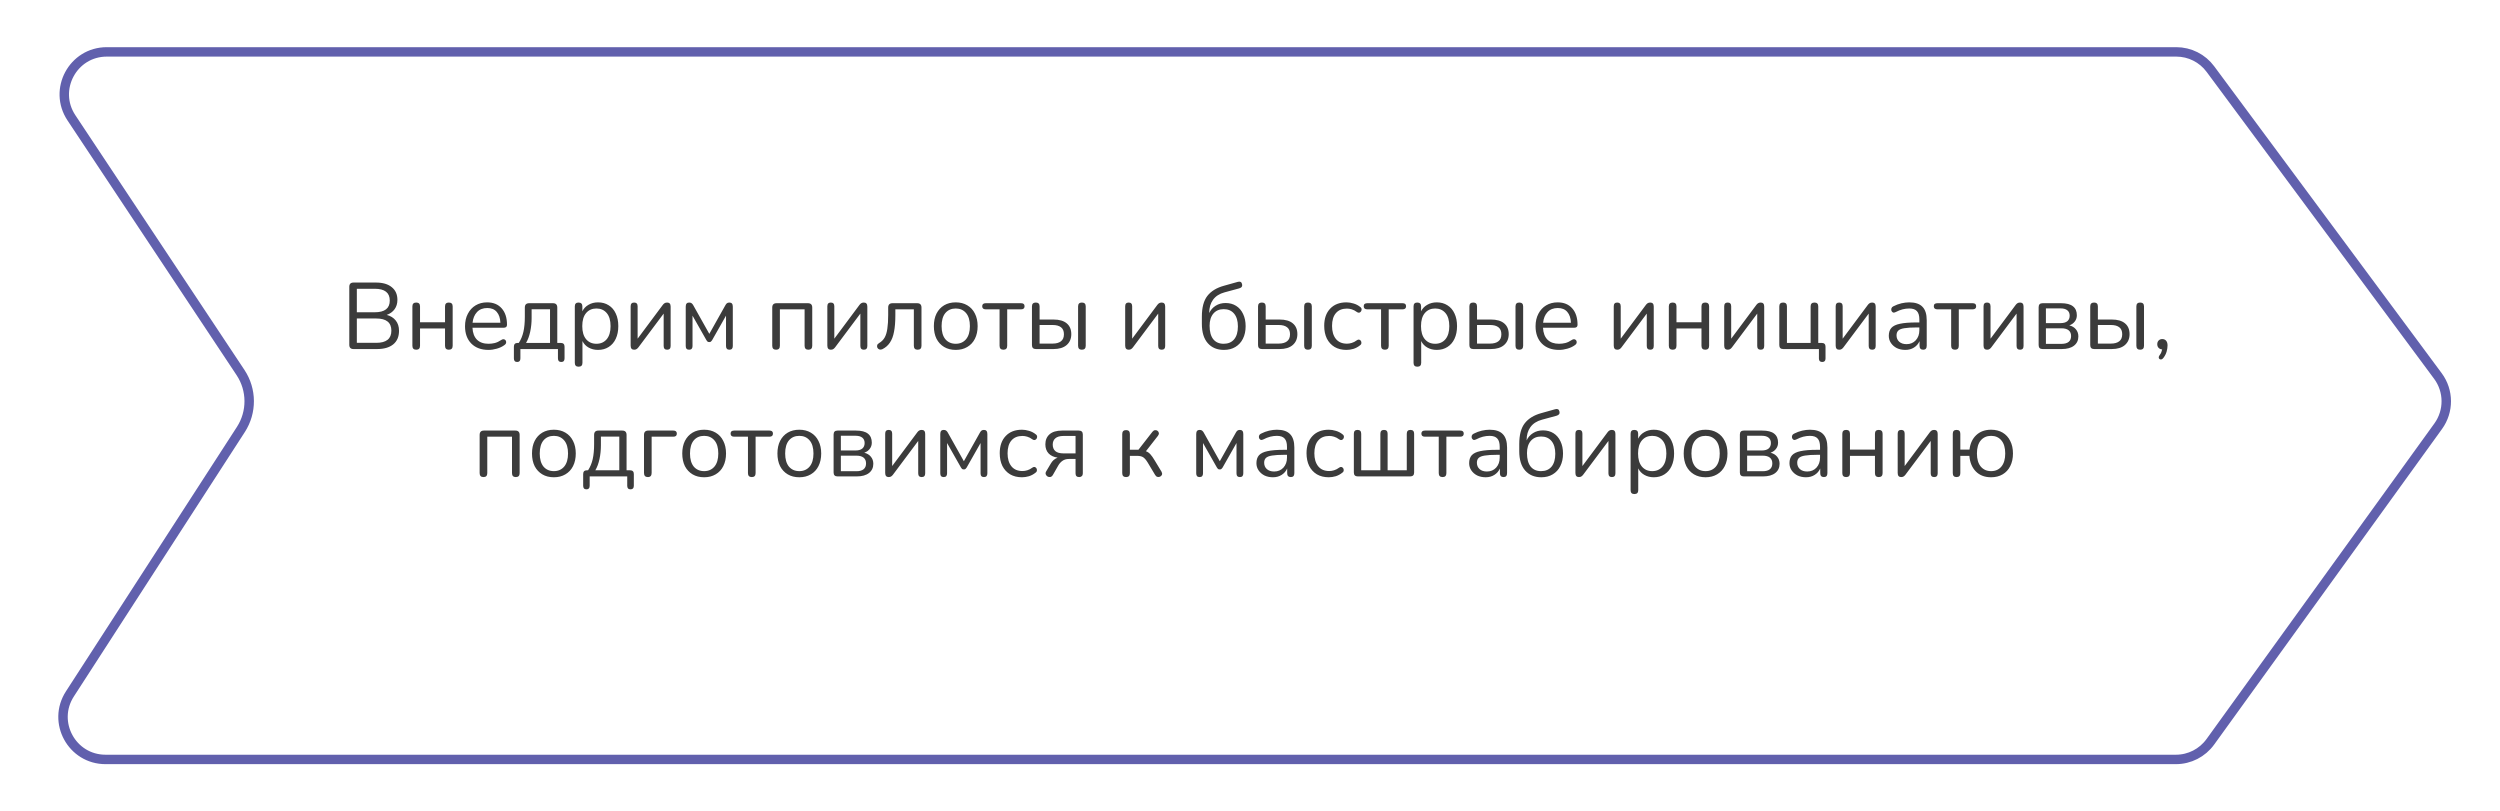
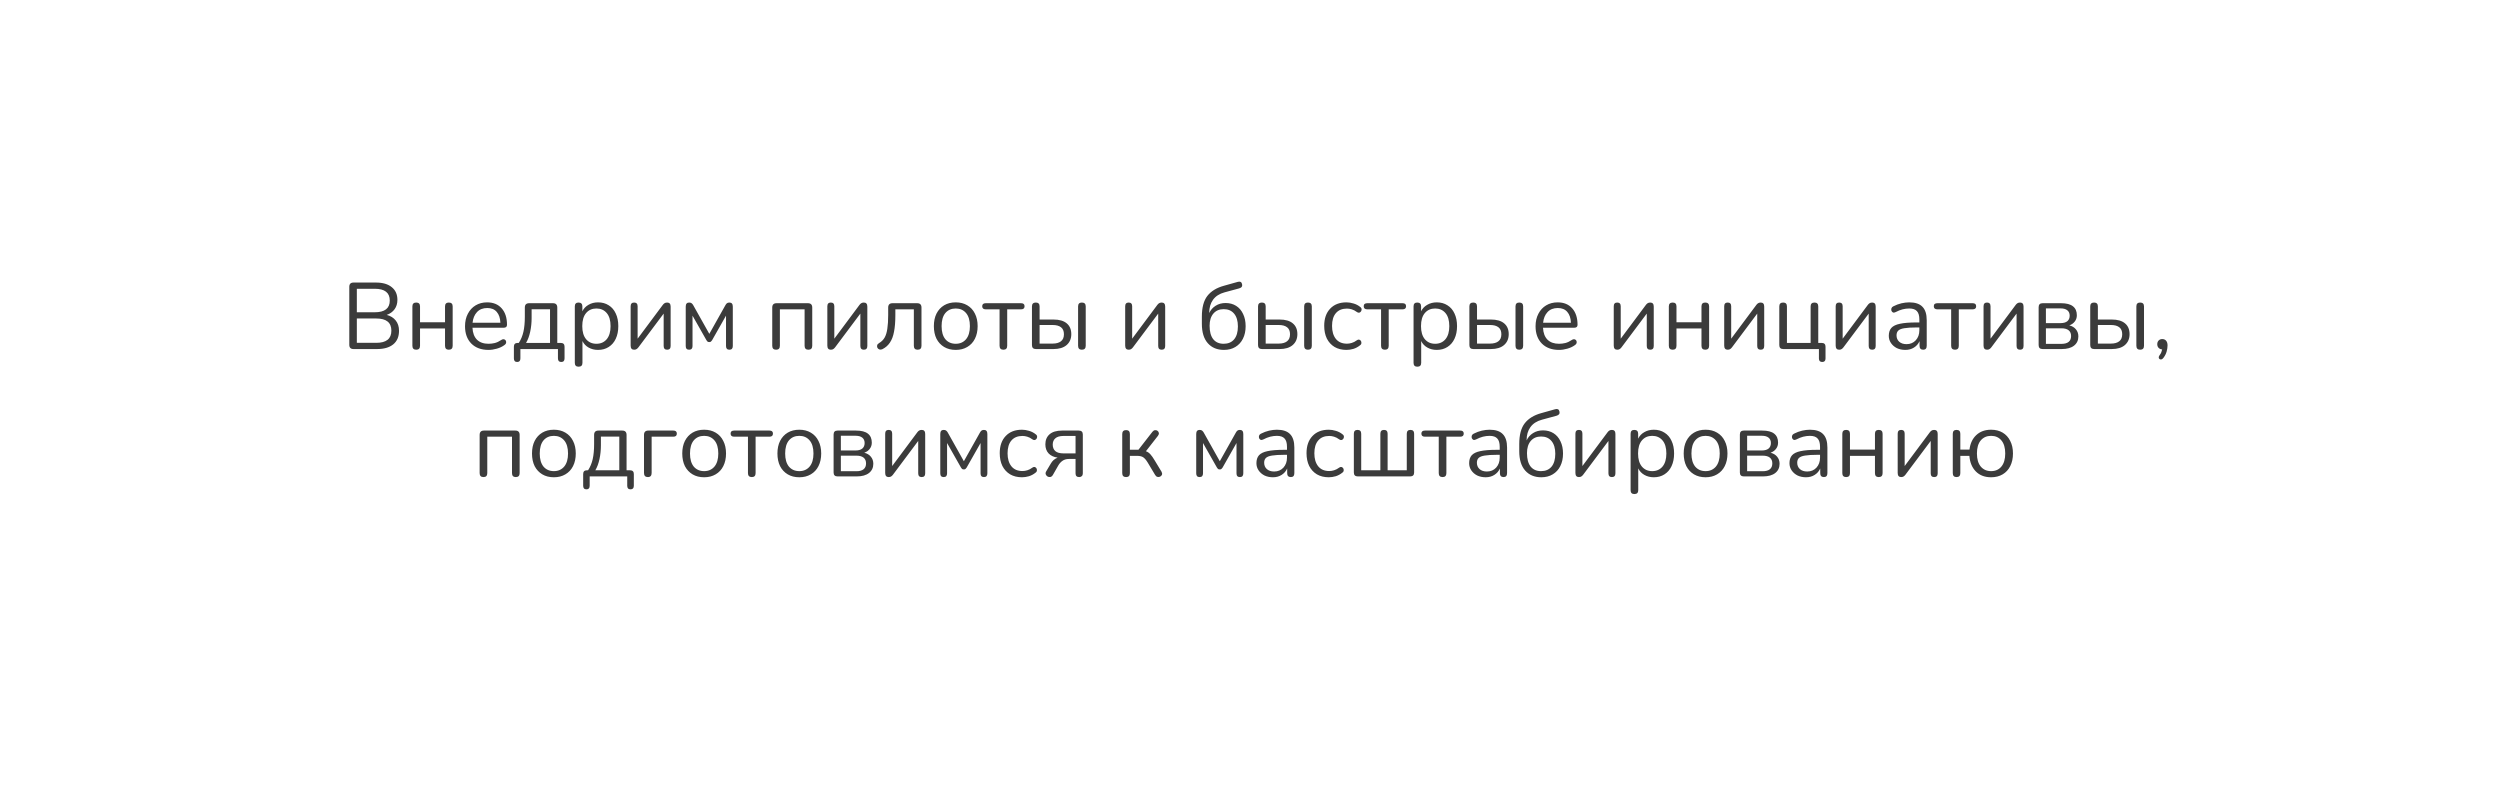
<svg xmlns="http://www.w3.org/2000/svg" width="530" height="172" viewBox="0 0 530 172" fill="none">
  <g filter="url(#filter0_d_227_255)">
-     <path d="M10.309 21.53C5.897 14.884 10.663 6 18.641 6H457.37C460.538 6 463.518 7.501 465.404 10.045L513.643 75.123C516.238 78.623 516.268 83.399 513.717 86.931L465.399 153.854C463.519 156.458 460.503 158 457.291 158H18.374C10.45 158 5.674 149.224 9.976 142.57L46.228 86.502C48.388 83.16 48.362 78.856 46.162 75.542L10.309 21.53Z" fill="white" />
-     <path d="M18.641 7H457.37C460.221 7 462.903 8.35 464.601 10.64L512.84 75.718C515.175 78.868 515.202 83.167 512.907 86.346L464.588 153.268C462.896 155.612 460.182 157 457.292 157H18.374C11.243 157 6.944 149.102 10.816 143.113L47.068 87.045C49.444 83.369 49.415 78.635 46.995 74.989L11.142 20.977C7.171 14.995 11.46 7 18.641 7Z" stroke="#6160AD" stroke-width="2" />
-   </g>
+     </g>
  <path d="M74.951 74C74.35 74 74.05 73.7 74.05 73.1V60.8C74.05 60.2 74.35 59.9 74.951 59.9H79.691C81.144 59.9 82.264 60.227 83.05 60.88C83.85 61.52 84.251 62.42 84.251 63.58C84.251 64.353 84.05 65.013 83.65 65.56C83.251 66.107 82.697 66.507 81.99 66.76C82.804 66.973 83.437 67.367 83.891 67.94C84.357 68.513 84.591 69.24 84.591 70.12C84.591 71.373 84.184 72.333 83.371 73C82.557 73.667 81.41 74 79.93 74H74.951ZM75.65 66.2H79.451C81.57 66.2 82.63 65.373 82.63 63.72C82.63 62.053 81.57 61.22 79.451 61.22H75.65V66.2ZM75.65 72.68H79.77C81.904 72.68 82.971 71.82 82.971 70.1C82.971 68.38 81.904 67.52 79.77 67.52H75.65V72.68ZM88.246 74.14C87.7 74.14 87.426 73.86 87.426 73.3V64.96C87.426 64.413 87.7 64.14 88.246 64.14C88.779 64.14 89.046 64.413 89.046 64.96V68.32H94.346V64.96C94.346 64.413 94.613 64.14 95.146 64.14C95.693 64.14 95.966 64.413 95.966 64.96V73.3C95.966 73.86 95.693 74.14 95.146 74.14C94.613 74.14 94.346 73.86 94.346 73.3V69.64H89.046V73.3C89.046 73.86 88.779 74.14 88.246 74.14ZM103.564 74.18C102.031 74.18 100.818 73.733 99.924 72.84C99.031 71.933 98.585 70.707 98.585 69.16C98.585 68.16 98.784 67.28 99.184 66.52C99.585 65.747 100.131 65.153 100.824 64.74C101.531 64.313 102.344 64.1 103.264 64.1C104.584 64.1 105.618 64.527 106.364 65.38C107.111 66.22 107.484 67.38 107.484 68.86C107.484 69.273 107.251 69.48 106.784 69.48H100.164C100.218 70.587 100.538 71.433 101.124 72.02C101.711 72.593 102.524 72.88 103.564 72.88C104.004 72.88 104.451 72.827 104.904 72.72C105.358 72.6 105.798 72.393 106.224 72.1C106.531 71.9 106.784 71.86 106.984 71.98C107.198 72.1 107.304 72.287 107.304 72.54C107.318 72.78 107.184 72.993 106.904 73.18C106.464 73.5 105.938 73.747 105.324 73.92C104.724 74.093 104.138 74.18 103.564 74.18ZM103.304 65.3C102.384 65.3 101.658 65.587 101.124 66.16C100.591 66.733 100.278 67.487 100.184 68.42H106.084C106.044 67.433 105.784 66.667 105.304 66.12C104.838 65.573 104.171 65.3 103.304 65.3ZM109.644 76.74C109.178 76.74 108.944 76.487 108.944 75.98V73.5C108.944 72.967 109.211 72.7 109.744 72.7H109.984C110.438 72.007 110.764 71.22 110.964 70.34C111.164 69.46 111.264 68.393 111.264 67.14V65.2C111.264 64.587 111.571 64.28 112.184 64.28H117.224C117.838 64.28 118.144 64.587 118.144 65.2V72.7H118.884C119.418 72.7 119.684 72.967 119.684 73.5V75.98C119.684 76.487 119.451 76.74 118.984 76.74C118.518 76.74 118.284 76.487 118.284 75.98V74H110.324V75.98C110.324 76.487 110.098 76.74 109.644 76.74ZM111.524 72.7H116.604V65.56H112.704V67.42C112.704 68.42 112.604 69.387 112.404 70.32C112.204 71.253 111.911 72.047 111.524 72.7ZM122.66 77.74C122.127 77.74 121.86 77.467 121.86 76.92V64.96C121.86 64.413 122.12 64.14 122.64 64.14C123.187 64.14 123.46 64.413 123.46 64.96V66C123.74 65.413 124.174 64.953 124.76 64.62C125.347 64.273 126.02 64.1 126.78 64.1C127.647 64.1 128.4 64.307 129.04 64.72C129.694 65.12 130.194 65.7 130.54 66.46C130.9 67.207 131.08 68.1 131.08 69.14C131.08 70.167 130.9 71.06 130.54 71.82C130.194 72.567 129.694 73.147 129.04 73.56C128.4 73.973 127.647 74.18 126.78 74.18C126.034 74.18 125.367 74.013 124.78 73.68C124.194 73.347 123.76 72.887 123.48 72.3V76.92C123.48 77.467 123.207 77.74 122.66 77.74ZM126.44 72.88C127.347 72.88 128.074 72.56 128.62 71.92C129.167 71.267 129.44 70.34 129.44 69.14C129.44 67.927 129.167 67 128.62 66.36C128.074 65.72 127.347 65.4 126.44 65.4C125.534 65.4 124.807 65.72 124.26 66.36C123.714 67 123.44 67.927 123.44 69.14C123.44 70.34 123.714 71.267 124.26 71.92C124.807 72.56 125.534 72.88 126.44 72.88ZM134.436 74.14C133.942 74.14 133.696 73.847 133.696 73.26V64.94C133.696 64.407 133.942 64.14 134.436 64.14C134.929 64.14 135.176 64.407 135.176 64.94V71.8L140.496 64.66C140.602 64.513 140.722 64.393 140.856 64.3C141.002 64.193 141.196 64.14 141.436 64.14C141.929 64.14 142.176 64.427 142.176 65V73.34C142.176 73.873 141.929 74.14 141.436 74.14C140.942 74.14 140.696 73.873 140.696 73.34V66.48L135.356 73.62C135.262 73.753 135.142 73.873 134.996 73.98C134.862 74.087 134.676 74.14 134.436 74.14ZM146.095 74.14C145.615 74.14 145.375 73.88 145.375 73.36V65C145.375 64.427 145.615 64.14 146.095 64.14C146.335 64.14 146.515 64.193 146.635 64.3C146.769 64.407 146.882 64.547 146.975 64.72L150.375 70.78L153.775 64.72C153.869 64.547 153.975 64.407 154.095 64.3C154.229 64.193 154.409 64.14 154.635 64.14C155.115 64.14 155.355 64.427 155.355 65V73.36C155.355 73.88 155.115 74.14 154.635 74.14C154.155 74.14 153.915 73.88 153.915 73.36V66.92L150.955 72.14C150.889 72.247 150.809 72.34 150.715 72.42C150.635 72.487 150.522 72.52 150.375 72.52C150.215 72.52 150.089 72.487 149.995 72.42C149.915 72.34 149.842 72.247 149.775 72.14L146.815 66.92V73.36C146.815 73.88 146.575 74.14 146.095 74.14ZM164.535 74.14C163.989 74.14 163.715 73.86 163.715 73.3V65.2C163.715 64.587 164.022 64.28 164.635 64.28H171.275C171.889 64.28 172.195 64.587 172.195 65.2V73.3C172.195 73.86 171.922 74.14 171.375 74.14C170.842 74.14 170.575 73.86 170.575 73.3V65.58H165.335V73.3C165.335 73.86 165.069 74.14 164.535 74.14ZM176.135 74.14C175.642 74.14 175.395 73.847 175.395 73.26V64.94C175.395 64.407 175.642 64.14 176.135 64.14C176.628 64.14 176.875 64.407 176.875 64.94V71.8L182.195 64.66C182.302 64.513 182.422 64.393 182.555 64.3C182.702 64.193 182.895 64.14 183.135 64.14C183.628 64.14 183.875 64.427 183.875 65V73.34C183.875 73.873 183.628 74.14 183.135 74.14C182.642 74.14 182.395 73.873 182.395 73.34V66.48L177.055 73.62C176.962 73.753 176.842 73.873 176.695 73.98C176.562 74.087 176.375 74.14 176.135 74.14ZM194.535 74.14C194.001 74.14 193.735 73.86 193.735 73.3V65.58H189.815V66.82C189.815 68.207 189.721 69.373 189.535 70.32C189.361 71.267 189.068 72.04 188.655 72.64C188.255 73.24 187.715 73.707 187.035 74.04C186.808 74.133 186.601 74.147 186.415 74.08C186.241 74.013 186.108 73.9 186.015 73.74C185.935 73.58 185.915 73.407 185.955 73.22C185.995 73.033 186.128 72.873 186.355 72.74C186.861 72.447 187.255 72.06 187.535 71.58C187.815 71.087 188.008 70.453 188.115 69.68C188.235 68.907 188.295 67.933 188.295 66.76V65.2C188.295 64.587 188.601 64.28 189.215 64.28H194.435C195.048 64.28 195.355 64.587 195.355 65.2V73.3C195.355 73.86 195.081 74.14 194.535 74.14ZM202.619 74.18C201.672 74.18 200.852 73.973 200.159 73.56C199.466 73.147 198.926 72.567 198.539 71.82C198.166 71.06 197.979 70.167 197.979 69.14C197.979 68.113 198.166 67.227 198.539 66.48C198.926 65.72 199.466 65.133 200.159 64.72C200.852 64.307 201.672 64.1 202.619 64.1C203.552 64.1 204.366 64.307 205.059 64.72C205.766 65.133 206.306 65.72 206.679 66.48C207.066 67.227 207.259 68.113 207.259 69.14C207.259 70.167 207.066 71.06 206.679 71.82C206.306 72.567 205.766 73.147 205.059 73.56C204.366 73.973 203.552 74.18 202.619 74.18ZM202.619 72.88C203.526 72.88 204.252 72.56 204.799 71.92C205.346 71.267 205.619 70.34 205.619 69.14C205.619 67.927 205.346 67 204.799 66.36C204.252 65.72 203.526 65.4 202.619 65.4C201.699 65.4 200.966 65.72 200.419 66.36C199.886 67 199.619 67.927 199.619 69.14C199.619 70.34 199.886 71.267 200.419 71.92C200.966 72.56 201.699 72.88 202.619 72.88ZM212.727 74.14C212.18 74.14 211.907 73.86 211.907 73.3V65.58H208.987C208.48 65.58 208.227 65.36 208.227 64.92C208.227 64.493 208.48 64.28 208.987 64.28H216.467C216.96 64.28 217.207 64.493 217.207 64.92C217.207 65.36 216.96 65.58 216.467 65.58H213.527V73.3C213.527 73.86 213.26 74.14 212.727 74.14ZM219.614 74C219.054 74 218.774 73.72 218.774 73.16V64.96C218.774 64.413 219.047 64.14 219.594 64.14C220.127 64.14 220.394 64.413 220.394 64.96V67.74H223.334C224.574 67.74 225.514 68.013 226.154 68.56C226.794 69.093 227.114 69.853 227.114 70.84C227.114 71.813 226.78 72.587 226.114 73.16C225.46 73.72 224.534 74 223.334 74H219.614ZM229.354 74.14C228.82 74.14 228.554 73.86 228.554 73.3V64.96C228.554 64.413 228.82 64.14 229.354 64.14C229.9 64.14 230.174 64.413 230.174 64.96V73.3C230.174 73.86 229.9 74.14 229.354 74.14ZM220.394 72.84H223.174C223.92 72.84 224.5 72.68 224.914 72.36C225.34 72.04 225.554 71.54 225.554 70.86C225.554 70.193 225.347 69.7 224.934 69.38C224.52 69.06 223.934 68.9 223.174 68.9H220.394V72.84ZM239.279 74.14C238.786 74.14 238.539 73.847 238.539 73.26V64.94C238.539 64.407 238.786 64.14 239.279 64.14C239.773 64.14 240.019 64.407 240.019 64.94V71.8L245.339 64.66C245.446 64.513 245.566 64.393 245.699 64.3C245.846 64.193 246.039 64.14 246.279 64.14C246.773 64.14 247.019 64.427 247.019 65V73.34C247.019 73.873 246.773 74.14 246.279 74.14C245.786 74.14 245.539 73.873 245.539 73.34V66.48L240.199 73.62C240.106 73.753 239.986 73.873 239.839 73.98C239.706 74.087 239.519 74.14 239.279 74.14ZM259.475 74.18C258.035 74.18 256.895 73.707 256.055 72.76C255.215 71.813 254.795 70.44 254.795 68.64V67.14C254.795 65.207 255.182 63.74 255.955 62.74C256.742 61.727 257.915 61.007 259.475 60.58L262.395 59.76C262.902 59.613 263.209 59.767 263.315 60.22C263.435 60.687 263.229 60.993 262.695 61.14L259.595 61.98C258.515 62.273 257.702 62.8 257.155 63.56C256.622 64.307 256.355 65.227 256.355 66.32V66.36C256.662 65.707 257.115 65.193 257.715 64.82C258.315 64.433 259.022 64.24 259.835 64.24C260.675 64.24 261.415 64.44 262.055 64.84C262.695 65.24 263.189 65.813 263.535 66.56C263.895 67.293 264.075 68.16 264.075 69.16C264.075 70.173 263.882 71.06 263.495 71.82C263.122 72.567 262.589 73.147 261.895 73.56C261.215 73.973 260.409 74.18 259.475 74.18ZM259.415 72.88C260.362 72.88 261.102 72.567 261.635 71.94C262.169 71.3 262.435 70.387 262.435 69.2C262.435 68.04 262.169 67.14 261.635 66.5C261.102 65.86 260.369 65.54 259.435 65.54C258.502 65.54 257.769 65.853 257.235 66.48C256.702 67.107 256.435 67.967 256.435 69.06C256.435 70.313 256.695 71.267 257.215 71.92C257.735 72.56 258.469 72.88 259.415 72.88ZM267.544 74C266.984 74 266.704 73.72 266.704 73.16V64.96C266.704 64.413 266.977 64.14 267.524 64.14C268.057 64.14 268.324 64.413 268.324 64.96V67.74H271.264C272.504 67.74 273.444 68.013 274.084 68.56C274.724 69.093 275.044 69.853 275.044 70.84C275.044 71.813 274.71 72.587 274.044 73.16C273.39 73.72 272.464 74 271.264 74H267.544ZM277.284 74.14C276.75 74.14 276.484 73.86 276.484 73.3V64.96C276.484 64.413 276.75 64.14 277.284 64.14C277.83 64.14 278.104 64.413 278.104 64.96V73.3C278.104 73.86 277.83 74.14 277.284 74.14ZM268.324 72.84H271.104C271.85 72.84 272.43 72.68 272.844 72.36C273.27 72.04 273.484 71.54 273.484 70.86C273.484 70.193 273.277 69.7 272.864 69.38C272.45 69.06 271.864 68.9 271.104 68.9H268.324V72.84ZM285.453 74.18C284.48 74.18 283.64 73.973 282.933 73.56C282.226 73.133 281.68 72.54 281.293 71.78C280.92 71.007 280.733 70.107 280.733 69.08C280.733 67.533 281.153 66.32 281.993 65.44C282.833 64.547 283.986 64.1 285.453 64.1C285.933 64.1 286.433 64.18 286.953 64.34C287.473 64.487 287.946 64.733 288.373 65.08C288.6 65.24 288.693 65.44 288.653 65.68C288.626 65.92 288.513 66.1 288.313 66.22C288.126 66.34 287.906 66.313 287.653 66.14C287.293 65.873 286.933 65.687 286.573 65.58C286.226 65.473 285.886 65.42 285.553 65.42C284.54 65.42 283.76 65.74 283.213 66.38C282.666 67.007 282.393 67.913 282.393 69.1C282.393 70.26 282.666 71.18 283.213 71.86C283.76 72.527 284.54 72.86 285.553 72.86C285.886 72.86 286.226 72.807 286.573 72.7C286.933 72.593 287.293 72.407 287.653 72.14C287.906 71.967 288.126 71.947 288.313 72.08C288.5 72.2 288.6 72.38 288.613 72.62C288.64 72.86 288.546 73.053 288.333 73.2C287.906 73.547 287.44 73.8 286.933 73.96C286.426 74.107 285.933 74.18 285.453 74.18ZM293.606 74.14C293.059 74.14 292.786 73.86 292.786 73.3V65.58H289.866C289.359 65.58 289.106 65.36 289.106 64.92C289.106 64.493 289.359 64.28 289.866 64.28H297.346C297.839 64.28 298.086 64.493 298.086 64.92C298.086 65.36 297.839 65.58 297.346 65.58H294.406V73.3C294.406 73.86 294.139 74.14 293.606 74.14ZM300.473 77.74C299.939 77.74 299.673 77.467 299.673 76.92V64.96C299.673 64.413 299.933 64.14 300.453 64.14C300.999 64.14 301.273 64.413 301.273 64.96V66C301.553 65.413 301.986 64.953 302.573 64.62C303.159 64.273 303.833 64.1 304.593 64.1C305.459 64.1 306.213 64.307 306.853 64.72C307.506 65.12 308.006 65.7 308.353 66.46C308.713 67.207 308.893 68.1 308.893 69.14C308.893 70.167 308.713 71.06 308.353 71.82C308.006 72.567 307.506 73.147 306.853 73.56C306.213 73.973 305.459 74.18 304.593 74.18C303.846 74.18 303.179 74.013 302.593 73.68C302.006 73.347 301.573 72.887 301.293 72.3V76.92C301.293 77.467 301.019 77.74 300.473 77.74ZM304.253 72.88C305.159 72.88 305.886 72.56 306.433 71.92C306.979 71.267 307.253 70.34 307.253 69.14C307.253 67.927 306.979 67 306.433 66.36C305.886 65.72 305.159 65.4 304.253 65.4C303.346 65.4 302.619 65.72 302.073 66.36C301.526 67 301.253 67.927 301.253 69.14C301.253 70.34 301.526 71.267 302.073 71.92C302.619 72.56 303.346 72.88 304.253 72.88ZM312.348 74C311.788 74 311.508 73.72 311.508 73.16V64.96C311.508 64.413 311.782 64.14 312.328 64.14C312.862 64.14 313.128 64.413 313.128 64.96V67.74H316.068C317.308 67.74 318.248 68.013 318.888 68.56C319.528 69.093 319.848 69.853 319.848 70.84C319.848 71.813 319.515 72.587 318.848 73.16C318.195 73.72 317.268 74 316.068 74H312.348ZM322.088 74.14C321.555 74.14 321.288 73.86 321.288 73.3V64.96C321.288 64.413 321.555 64.14 322.088 64.14C322.635 64.14 322.908 64.413 322.908 64.96V73.3C322.908 73.86 322.635 74.14 322.088 74.14ZM313.128 72.84H315.908C316.655 72.84 317.235 72.68 317.648 72.36C318.075 72.04 318.288 71.54 318.288 70.86C318.288 70.193 318.082 69.7 317.668 69.38C317.255 69.06 316.668 68.9 315.908 68.9H313.128V72.84ZM330.518 74.18C328.984 74.18 327.771 73.733 326.878 72.84C325.984 71.933 325.538 70.707 325.538 69.16C325.538 68.16 325.738 67.28 326.138 66.52C326.538 65.747 327.084 65.153 327.778 64.74C328.484 64.313 329.298 64.1 330.218 64.1C331.538 64.1 332.571 64.527 333.318 65.38C334.064 66.22 334.438 67.38 334.438 68.86C334.438 69.273 334.204 69.48 333.738 69.48H327.118C327.171 70.587 327.491 71.433 328.078 72.02C328.664 72.593 329.478 72.88 330.518 72.88C330.958 72.88 331.404 72.827 331.858 72.72C332.311 72.6 332.751 72.393 333.178 72.1C333.484 71.9 333.738 71.86 333.938 71.98C334.151 72.1 334.258 72.287 334.258 72.54C334.271 72.78 334.138 72.993 333.858 73.18C333.418 73.5 332.891 73.747 332.278 73.92C331.678 74.093 331.091 74.18 330.518 74.18ZM330.258 65.3C329.338 65.3 328.611 65.587 328.078 66.16C327.544 66.733 327.231 67.487 327.138 68.42H333.038C332.998 67.433 332.738 66.667 332.258 66.12C331.791 65.573 331.124 65.3 330.258 65.3ZM342.854 74.14C342.36 74.14 342.114 73.847 342.114 73.26V64.94C342.114 64.407 342.36 64.14 342.854 64.14C343.347 64.14 343.594 64.407 343.594 64.94V71.8L348.914 64.66C349.02 64.513 349.14 64.393 349.274 64.3C349.42 64.193 349.614 64.14 349.854 64.14C350.347 64.14 350.594 64.427 350.594 65V73.34C350.594 73.873 350.347 74.14 349.854 74.14C349.36 74.14 349.114 73.873 349.114 73.34V66.48L343.774 73.62C343.68 73.753 343.56 73.873 343.414 73.98C343.28 74.087 343.094 74.14 342.854 74.14ZM354.613 74.14C354.067 74.14 353.793 73.86 353.793 73.3V64.96C353.793 64.413 354.067 64.14 354.613 64.14C355.147 64.14 355.413 64.413 355.413 64.96V68.32H360.713V64.96C360.713 64.413 360.98 64.14 361.513 64.14C362.06 64.14 362.333 64.413 362.333 64.96V73.3C362.333 73.86 362.06 74.14 361.513 74.14C360.98 74.14 360.713 73.86 360.713 73.3V69.64H355.413V73.3C355.413 73.86 355.147 74.14 354.613 74.14ZM366.272 74.14C365.778 74.14 365.532 73.847 365.532 73.26V64.94C365.532 64.407 365.778 64.14 366.272 64.14C366.765 64.14 367.012 64.407 367.012 64.94V71.8L372.332 64.66C372.438 64.513 372.558 64.393 372.692 64.3C372.838 64.193 373.032 64.14 373.272 64.14C373.765 64.14 374.012 64.427 374.012 65V73.34C374.012 73.873 373.765 74.14 373.272 74.14C372.778 74.14 372.532 73.873 372.532 73.34V66.48L367.192 73.62C367.098 73.753 366.978 73.873 366.832 73.98C366.698 74.087 366.512 74.14 366.272 74.14ZM386.311 76.74C385.845 76.74 385.611 76.493 385.611 76V74H378.051C377.491 74 377.211 73.72 377.211 73.16V64.96C377.211 64.413 377.485 64.14 378.031 64.14C378.565 64.14 378.831 64.413 378.831 64.96V72.7H383.851V64.96C383.851 64.413 384.125 64.14 384.671 64.14C385.205 64.14 385.471 64.413 385.471 64.96V72.7H386.191C386.738 72.7 387.011 72.967 387.011 73.5V76C387.011 76.493 386.778 76.74 386.311 76.74ZM389.904 74.14C389.411 74.14 389.164 73.847 389.164 73.26V64.94C389.164 64.407 389.411 64.14 389.904 64.14C390.398 64.14 390.644 64.407 390.644 64.94V71.8L395.964 64.66C396.071 64.513 396.191 64.393 396.324 64.3C396.471 64.193 396.664 64.14 396.904 64.14C397.398 64.14 397.644 64.427 397.644 65V73.34C397.644 73.873 397.398 74.14 396.904 74.14C396.411 74.14 396.164 73.873 396.164 73.34V66.48L390.824 73.62C390.731 73.753 390.611 73.873 390.464 73.98C390.331 74.087 390.144 74.14 389.904 74.14ZM403.924 74.18C403.257 74.18 402.657 74.053 402.124 73.8C401.604 73.533 401.191 73.173 400.884 72.72C400.577 72.267 400.424 71.76 400.424 71.2C400.424 70.493 400.604 69.933 400.964 69.52C401.337 69.107 401.944 68.813 402.784 68.64C403.637 68.453 404.797 68.36 406.264 68.36H406.904V67.74C406.904 66.913 406.731 66.32 406.384 65.96C406.051 65.587 405.511 65.4 404.764 65.4C404.297 65.4 403.824 65.46 403.344 65.58C402.877 65.7 402.391 65.893 401.884 66.16C401.657 66.28 401.464 66.307 401.304 66.24C401.157 66.16 401.051 66.04 400.984 65.88C400.931 65.707 400.931 65.533 400.984 65.36C401.051 65.173 401.184 65.033 401.384 64.94C401.957 64.647 402.531 64.433 403.104 64.3C403.691 64.167 404.244 64.1 404.764 64.1C406.017 64.1 406.944 64.407 407.544 65.02C408.157 65.633 408.464 66.587 408.464 67.88V73.3C408.464 73.86 408.217 74.14 407.724 74.14C407.204 74.14 406.944 73.86 406.944 73.3V72.32C406.691 72.893 406.297 73.347 405.764 73.68C405.244 74.013 404.631 74.18 403.924 74.18ZM404.184 72.96C404.984 72.96 405.637 72.687 406.144 72.14C406.651 71.58 406.904 70.873 406.904 70.02V69.42H406.284C405.204 69.42 404.351 69.473 403.724 69.58C403.111 69.673 402.677 69.847 402.424 70.1C402.184 70.34 402.064 70.673 402.064 71.1C402.064 71.647 402.251 72.093 402.624 72.44C403.011 72.787 403.531 72.96 404.184 72.96ZM414.465 74.14C413.919 74.14 413.645 73.86 413.645 73.3V65.58H410.725C410.219 65.58 409.965 65.36 409.965 64.92C409.965 64.493 410.219 64.28 410.725 64.28H418.205C418.699 64.28 418.945 64.493 418.945 64.92C418.945 65.36 418.699 65.58 418.205 65.58H415.265V73.3C415.265 73.86 414.999 74.14 414.465 74.14ZM421.252 74.14C420.759 74.14 420.512 73.847 420.512 73.26V64.94C420.512 64.407 420.759 64.14 421.252 64.14C421.745 64.14 421.992 64.407 421.992 64.94V71.8L427.312 64.66C427.419 64.513 427.539 64.393 427.672 64.3C427.819 64.193 428.012 64.14 428.252 64.14C428.745 64.14 428.992 64.427 428.992 65V73.34C428.992 73.873 428.745 74.14 428.252 74.14C427.759 74.14 427.512 73.873 427.512 73.34V66.48L422.172 73.62C422.079 73.753 421.959 73.873 421.812 73.98C421.679 74.087 421.492 74.14 421.252 74.14ZM433.032 74C432.472 74 432.192 73.72 432.192 73.16V65.12C432.192 64.56 432.472 64.28 433.032 64.28H436.932C438.078 64.28 438.925 64.5 439.472 64.94C440.018 65.367 440.292 66 440.292 66.84C440.292 67.347 440.145 67.787 439.852 68.16C439.572 68.533 439.185 68.807 438.692 68.98C439.292 69.127 439.758 69.407 440.092 69.82C440.438 70.233 440.612 70.733 440.612 71.32C440.612 72.147 440.305 72.8 439.692 73.28C439.078 73.76 438.212 74 437.092 74H433.032ZM433.732 68.5H436.852C437.465 68.5 437.938 68.367 438.272 68.1C438.605 67.82 438.772 67.427 438.772 66.92C438.772 66.427 438.605 66.047 438.272 65.78C437.938 65.513 437.465 65.38 436.852 65.38H433.732V68.5ZM433.732 72.9H437.032C437.698 72.9 438.205 72.76 438.552 72.48C438.898 72.2 439.072 71.787 439.072 71.24C439.072 70.707 438.898 70.3 438.552 70.02C438.205 69.74 437.698 69.6 437.032 69.6H433.732V72.9ZM443.969 74C443.409 74 443.129 73.72 443.129 73.16V64.96C443.129 64.413 443.403 64.14 443.949 64.14C444.483 64.14 444.749 64.413 444.749 64.96V67.74H447.689C448.929 67.74 449.869 68.013 450.509 68.56C451.149 69.093 451.469 69.853 451.469 70.84C451.469 71.813 451.136 72.587 450.469 73.16C449.816 73.72 448.889 74 447.689 74H443.969ZM453.709 74.14C453.176 74.14 452.909 73.86 452.909 73.3V64.96C452.909 64.413 453.176 64.14 453.709 64.14C454.256 64.14 454.529 64.413 454.529 64.96V73.3C454.529 73.86 454.256 74.14 453.709 74.14ZM444.749 72.84H447.529C448.276 72.84 448.856 72.68 449.269 72.36C449.696 72.04 449.909 71.54 449.909 70.86C449.909 70.193 449.703 69.7 449.289 69.38C448.876 69.06 448.289 68.9 447.529 68.9H444.749V72.84ZM458.619 75.9C458.432 76.127 458.245 76.227 458.059 76.2C457.872 76.187 457.745 76.093 457.679 75.92C457.612 75.747 457.665 75.54 457.839 75.3C457.999 75.1 458.119 74.893 458.199 74.68C458.279 74.467 458.339 74.267 458.379 74.08C458.059 74.053 457.805 73.94 457.619 73.74C457.432 73.54 457.339 73.287 457.339 72.98C457.339 72.66 457.432 72.4 457.619 72.2C457.819 71.987 458.079 71.88 458.399 71.88C458.745 71.88 459.019 72 459.219 72.24C459.419 72.467 459.519 72.8 459.519 73.24C459.519 73.653 459.452 74.093 459.319 74.56C459.185 75.027 458.952 75.473 458.619 75.9ZM102.504 101.14C101.957 101.14 101.684 100.86 101.684 100.3V92.2C101.684 91.587 101.991 91.28 102.604 91.28H109.244C109.857 91.28 110.164 91.587 110.164 92.2V100.3C110.164 100.86 109.891 101.14 109.344 101.14C108.811 101.14 108.544 100.86 108.544 100.3V92.58H103.304V100.3C103.304 100.86 103.037 101.14 102.504 101.14ZM117.424 101.18C116.477 101.18 115.657 100.973 114.964 100.56C114.27 100.147 113.73 99.567 113.344 98.82C112.97 98.06 112.784 97.167 112.784 96.14C112.784 95.113 112.97 94.227 113.344 93.48C113.73 92.72 114.27 92.133 114.964 91.72C115.657 91.307 116.477 91.1 117.424 91.1C118.357 91.1 119.17 91.307 119.864 91.72C120.57 92.133 121.11 92.72 121.484 93.48C121.87 94.227 122.064 95.113 122.064 96.14C122.064 97.167 121.87 98.06 121.484 98.82C121.11 99.567 120.57 100.147 119.864 100.56C119.17 100.973 118.357 101.18 117.424 101.18ZM117.424 99.88C118.33 99.88 119.057 99.56 119.604 98.92C120.15 98.267 120.424 97.34 120.424 96.14C120.424 94.927 120.15 94 119.604 93.36C119.057 92.72 118.33 92.4 117.424 92.4C116.504 92.4 115.77 92.72 115.224 93.36C114.69 94 114.424 94.927 114.424 96.14C114.424 97.34 114.69 98.267 115.224 98.92C115.77 99.56 116.504 99.88 117.424 99.88ZM124.332 103.74C123.865 103.74 123.632 103.487 123.632 102.98V100.5C123.632 99.967 123.898 99.7 124.432 99.7H124.672C125.125 99.007 125.452 98.22 125.652 97.34C125.852 96.46 125.952 95.393 125.952 94.14V92.2C125.952 91.587 126.258 91.28 126.872 91.28H131.912C132.525 91.28 132.832 91.587 132.832 92.2V99.7H133.572C134.105 99.7 134.372 99.967 134.372 100.5V102.98C134.372 103.487 134.138 103.74 133.672 103.74C133.205 103.74 132.972 103.487 132.972 102.98V101H125.012V102.98C125.012 103.487 124.785 103.74 124.332 103.74ZM126.212 99.7H131.292V92.56H127.392V94.42C127.392 95.42 127.292 96.387 127.092 97.32C126.892 98.253 126.598 99.047 126.212 99.7ZM137.348 101.14C136.801 101.14 136.528 100.847 136.528 100.26V92.2C136.528 91.587 136.834 91.28 137.448 91.28H142.748C143.241 91.28 143.488 91.493 143.488 91.92C143.488 92.36 143.241 92.58 142.748 92.58H138.148V100.26C138.148 100.847 137.881 101.14 137.348 101.14ZM149.279 101.18C148.332 101.18 147.512 100.973 146.819 100.56C146.126 100.147 145.586 99.567 145.199 98.82C144.826 98.06 144.639 97.167 144.639 96.14C144.639 95.113 144.826 94.227 145.199 93.48C145.586 92.72 146.126 92.133 146.819 91.72C147.512 91.307 148.332 91.1 149.279 91.1C150.212 91.1 151.026 91.307 151.719 91.72C152.426 92.133 152.966 92.72 153.339 93.48C153.726 94.227 153.919 95.113 153.919 96.14C153.919 97.167 153.726 98.06 153.339 98.82C152.966 99.567 152.426 100.147 151.719 100.56C151.026 100.973 150.212 101.18 149.279 101.18ZM149.279 99.88C150.186 99.88 150.912 99.56 151.459 98.92C152.006 98.267 152.279 97.34 152.279 96.14C152.279 94.927 152.006 94 151.459 93.36C150.912 92.72 150.186 92.4 149.279 92.4C148.359 92.4 147.626 92.72 147.079 93.36C146.546 94 146.279 94.927 146.279 96.14C146.279 97.34 146.546 98.267 147.079 98.92C147.626 99.56 148.359 99.88 149.279 99.88ZM159.387 101.14C158.841 101.14 158.567 100.86 158.567 100.3V92.58H155.647C155.141 92.58 154.887 92.36 154.887 91.92C154.887 91.493 155.141 91.28 155.647 91.28H163.127C163.621 91.28 163.867 91.493 163.867 91.92C163.867 92.36 163.621 92.58 163.127 92.58H160.187V100.3C160.187 100.86 159.921 101.14 159.387 101.14ZM169.455 101.18C168.508 101.18 167.688 100.973 166.995 100.56C166.302 100.147 165.762 99.567 165.375 98.82C165.002 98.06 164.815 97.167 164.815 96.14C164.815 95.113 165.002 94.227 165.375 93.48C165.762 92.72 166.302 92.133 166.995 91.72C167.688 91.307 168.508 91.1 169.455 91.1C170.388 91.1 171.202 91.307 171.895 91.72C172.602 92.133 173.142 92.72 173.515 93.48C173.902 94.227 174.095 95.113 174.095 96.14C174.095 97.167 173.902 98.06 173.515 98.82C173.142 99.567 172.602 100.147 171.895 100.56C171.202 100.973 170.388 101.18 169.455 101.18ZM169.455 99.88C170.362 99.88 171.088 99.56 171.635 98.92C172.182 98.267 172.455 97.34 172.455 96.14C172.455 94.927 172.182 94 171.635 93.36C171.088 92.72 170.362 92.4 169.455 92.4C168.535 92.4 167.802 92.72 167.255 93.36C166.722 94 166.455 94.927 166.455 96.14C166.455 97.34 166.722 98.267 167.255 98.92C167.802 99.56 168.535 99.88 169.455 99.88ZM177.563 101C177.003 101 176.723 100.72 176.723 100.16V92.12C176.723 91.56 177.003 91.28 177.563 91.28H181.463C182.61 91.28 183.456 91.5 184.003 91.94C184.55 92.367 184.823 93 184.823 93.84C184.823 94.347 184.676 94.787 184.383 95.16C184.103 95.533 183.716 95.807 183.223 95.98C183.823 96.127 184.29 96.407 184.623 96.82C184.97 97.233 185.143 97.733 185.143 98.32C185.143 99.147 184.836 99.8 184.223 100.28C183.61 100.76 182.743 101 181.623 101H177.563ZM178.263 95.5H181.383C181.996 95.5 182.47 95.367 182.803 95.1C183.136 94.82 183.303 94.427 183.303 93.92C183.303 93.427 183.136 93.047 182.803 92.78C182.47 92.513 181.996 92.38 181.383 92.38H178.263V95.5ZM178.263 99.9H181.563C182.23 99.9 182.736 99.76 183.083 99.48C183.43 99.2 183.603 98.787 183.603 98.24C183.603 97.707 183.43 97.3 183.083 97.02C182.736 96.74 182.23 96.6 181.563 96.6H178.263V99.9ZM188.401 101.14C187.907 101.14 187.661 100.847 187.661 100.26V91.94C187.661 91.407 187.907 91.14 188.401 91.14C188.894 91.14 189.141 91.407 189.141 91.94V98.8L194.461 91.66C194.567 91.513 194.687 91.393 194.821 91.3C194.967 91.193 195.161 91.14 195.401 91.14C195.894 91.14 196.141 91.427 196.141 92V100.34C196.141 100.873 195.894 101.14 195.401 101.14C194.907 101.14 194.661 100.873 194.661 100.34V93.48L189.321 100.62C189.227 100.753 189.107 100.873 188.961 100.98C188.827 101.087 188.641 101.14 188.401 101.14ZM200.06 101.14C199.58 101.14 199.34 100.88 199.34 100.36V92C199.34 91.427 199.58 91.14 200.06 91.14C200.3 91.14 200.48 91.193 200.6 91.3C200.734 91.407 200.847 91.547 200.94 91.72L204.34 97.78L207.74 91.72C207.834 91.547 207.94 91.407 208.06 91.3C208.194 91.193 208.374 91.14 208.6 91.14C209.08 91.14 209.32 91.427 209.32 92V100.36C209.32 100.88 209.08 101.14 208.6 101.14C208.12 101.14 207.88 100.88 207.88 100.36V93.92L204.92 99.14C204.854 99.247 204.774 99.34 204.68 99.42C204.6 99.487 204.487 99.52 204.34 99.52C204.18 99.52 204.054 99.487 203.96 99.42C203.88 99.34 203.807 99.247 203.74 99.14L200.78 93.92V100.36C200.78 100.88 200.54 101.14 200.06 101.14ZM216.664 101.18C215.69 101.18 214.85 100.973 214.144 100.56C213.437 100.133 212.89 99.54 212.504 98.78C212.13 98.007 211.944 97.107 211.944 96.08C211.944 94.533 212.364 93.32 213.204 92.44C214.044 91.547 215.197 91.1 216.664 91.1C217.144 91.1 217.644 91.18 218.164 91.34C218.684 91.487 219.157 91.733 219.584 92.08C219.81 92.24 219.904 92.44 219.864 92.68C219.837 92.92 219.724 93.1 219.524 93.22C219.337 93.34 219.117 93.313 218.864 93.14C218.504 92.873 218.144 92.687 217.784 92.58C217.437 92.473 217.097 92.42 216.764 92.42C215.75 92.42 214.97 92.74 214.424 93.38C213.877 94.007 213.604 94.913 213.604 96.1C213.604 97.26 213.877 98.18 214.424 98.86C214.97 99.527 215.75 99.86 216.764 99.86C217.097 99.86 217.437 99.807 217.784 99.7C218.144 99.593 218.504 99.407 218.864 99.14C219.117 98.967 219.337 98.947 219.524 99.08C219.71 99.2 219.81 99.38 219.824 99.62C219.85 99.86 219.757 100.053 219.544 100.2C219.117 100.547 218.65 100.8 218.144 100.96C217.637 101.107 217.144 101.18 216.664 101.18ZM228.797 101.14C228.277 101.14 228.017 100.88 228.017 100.36V97.3H226.597C226.064 97.3 225.61 97.433 225.237 97.7C224.877 97.953 224.584 98.28 224.357 98.68L223.217 100.68C223.07 100.933 222.89 101.08 222.677 101.12C222.464 101.16 222.264 101.127 222.077 101.02C221.904 100.913 221.777 100.76 221.697 100.56C221.63 100.36 221.664 100.147 221.797 99.92L222.757 98.3C222.917 98.007 223.124 97.747 223.377 97.52C223.644 97.293 223.924 97.127 224.217 97.02C223.39 96.9 222.75 96.6 222.297 96.12C221.844 95.627 221.617 94.987 221.617 94.2C221.617 93.307 221.91 92.6 222.497 92.08C223.097 91.547 223.99 91.28 225.177 91.28H228.697C229.27 91.28 229.557 91.56 229.557 92.12V100.36C229.557 100.613 229.484 100.807 229.337 100.94C229.204 101.073 229.024 101.14 228.797 101.14ZM225.477 96.12H228.017V92.42H225.477C224.69 92.42 224.11 92.587 223.737 92.92C223.364 93.24 223.177 93.687 223.177 94.26C223.177 94.847 223.364 95.307 223.737 95.64C224.11 95.96 224.69 96.12 225.477 96.12ZM238.734 101.14C238.188 101.14 237.914 100.86 237.914 100.3V92.02C237.914 91.46 238.188 91.18 238.734 91.18C239.268 91.18 239.534 91.46 239.534 92.02V95.34H241.354L244.314 91.54C244.488 91.327 244.668 91.213 244.854 91.2C245.054 91.173 245.228 91.213 245.374 91.32C245.534 91.427 245.634 91.58 245.674 91.78C245.714 91.967 245.654 92.167 245.494 92.38L242.934 95.66C243.281 95.78 243.594 95.993 243.874 96.3C244.154 96.607 244.468 97.053 244.814 97.64L246.254 100.02C246.374 100.247 246.401 100.453 246.334 100.64C246.268 100.813 246.141 100.947 245.954 101.04C245.781 101.133 245.594 101.153 245.394 101.1C245.194 101.06 245.028 100.927 244.894 100.7L243.314 98.06C242.981 97.513 242.661 97.14 242.354 96.94C242.048 96.74 241.614 96.64 241.054 96.64H239.534V100.3C239.534 100.86 239.268 101.14 238.734 101.14ZM254.318 101.14C253.838 101.14 253.598 100.88 253.598 100.36V92C253.598 91.427 253.838 91.14 254.318 91.14C254.558 91.14 254.738 91.193 254.858 91.3C254.991 91.407 255.105 91.547 255.198 91.72L258.598 97.78L261.998 91.72C262.091 91.547 262.198 91.407 262.318 91.3C262.451 91.193 262.631 91.14 262.858 91.14C263.338 91.14 263.578 91.427 263.578 92V100.36C263.578 100.88 263.338 101.14 262.858 101.14C262.378 101.14 262.138 100.88 262.138 100.36V93.92L259.178 99.14C259.111 99.247 259.031 99.34 258.938 99.42C258.858 99.487 258.745 99.52 258.598 99.52C258.438 99.52 258.311 99.487 258.218 99.42C258.138 99.34 258.065 99.247 257.998 99.14L255.038 93.92V100.36C255.038 100.88 254.798 101.14 254.318 101.14ZM269.862 101.18C269.195 101.18 268.595 101.053 268.062 100.8C267.542 100.533 267.128 100.173 266.822 99.72C266.515 99.267 266.362 98.76 266.362 98.2C266.362 97.493 266.542 96.933 266.902 96.52C267.275 96.107 267.882 95.813 268.722 95.64C269.575 95.453 270.735 95.36 272.202 95.36H272.842V94.74C272.842 93.913 272.668 93.32 272.322 92.96C271.988 92.587 271.448 92.4 270.702 92.4C270.235 92.4 269.762 92.46 269.282 92.58C268.815 92.7 268.328 92.893 267.822 93.16C267.595 93.28 267.402 93.307 267.242 93.24C267.095 93.16 266.988 93.04 266.922 92.88C266.868 92.707 266.868 92.533 266.922 92.36C266.988 92.173 267.122 92.033 267.322 91.94C267.895 91.647 268.468 91.433 269.042 91.3C269.628 91.167 270.182 91.1 270.702 91.1C271.955 91.1 272.882 91.407 273.482 92.02C274.095 92.633 274.402 93.587 274.402 94.88V100.3C274.402 100.86 274.155 101.14 273.662 101.14C273.142 101.14 272.882 100.86 272.882 100.3V99.32C272.628 99.893 272.235 100.347 271.702 100.68C271.182 101.013 270.568 101.18 269.862 101.18ZM270.122 99.96C270.922 99.96 271.575 99.687 272.082 99.14C272.588 98.58 272.842 97.873 272.842 97.02V96.42H272.222C271.142 96.42 270.288 96.473 269.662 96.58C269.048 96.673 268.615 96.847 268.362 97.1C268.122 97.34 268.002 97.673 268.002 98.1C268.002 98.647 268.188 99.093 268.562 99.44C268.948 99.787 269.468 99.96 270.122 99.96ZM281.703 101.18C280.73 101.18 279.89 100.973 279.183 100.56C278.476 100.133 277.93 99.54 277.543 98.78C277.17 98.007 276.983 97.107 276.983 96.08C276.983 94.533 277.403 93.32 278.243 92.44C279.083 91.547 280.236 91.1 281.703 91.1C282.183 91.1 282.683 91.18 283.203 91.34C283.723 91.487 284.196 91.733 284.623 92.08C284.85 92.24 284.943 92.44 284.903 92.68C284.876 92.92 284.763 93.1 284.563 93.22C284.376 93.34 284.156 93.313 283.903 93.14C283.543 92.873 283.183 92.687 282.823 92.58C282.476 92.473 282.136 92.42 281.803 92.42C280.79 92.42 280.01 92.74 279.463 93.38C278.916 94.007 278.643 94.913 278.643 96.1C278.643 97.26 278.916 98.18 279.463 98.86C280.01 99.527 280.79 99.86 281.803 99.86C282.136 99.86 282.476 99.807 282.823 99.7C283.183 99.593 283.543 99.407 283.903 99.14C284.156 98.967 284.376 98.947 284.563 99.08C284.75 99.2 284.85 99.38 284.863 99.62C284.89 99.86 284.796 100.053 284.583 100.2C284.156 100.547 283.69 100.8 283.183 100.96C282.676 101.107 282.183 101.18 281.703 101.18ZM287.856 101C287.296 101 287.016 100.72 287.016 100.16V91.96C287.016 91.413 287.276 91.14 287.796 91.14C288.316 91.14 288.576 91.413 288.576 91.96V99.7H292.636V91.96C292.636 91.413 292.896 91.14 293.416 91.14C293.923 91.14 294.176 91.413 294.176 91.96V99.7H298.236V91.96C298.236 91.413 298.496 91.14 299.016 91.14C299.536 91.14 299.796 91.413 299.796 91.96V100.16C299.796 100.72 299.516 101 298.956 101H287.856ZM305.833 101.14C305.286 101.14 305.013 100.86 305.013 100.3V92.58H302.093C301.586 92.58 301.333 92.36 301.333 91.92C301.333 91.493 301.586 91.28 302.093 91.28H309.573C310.066 91.28 310.313 91.493 310.313 91.92C310.313 92.36 310.066 92.58 309.573 92.58H306.633V100.3C306.633 100.86 306.366 101.14 305.833 101.14ZM314.959 101.18C314.293 101.18 313.693 101.053 313.159 100.8C312.639 100.533 312.226 100.173 311.919 99.72C311.613 99.267 311.459 98.76 311.459 98.2C311.459 97.493 311.639 96.933 311.999 96.52C312.373 96.107 312.979 95.813 313.819 95.64C314.673 95.453 315.833 95.36 317.299 95.36H317.939V94.74C317.939 93.913 317.766 93.32 317.419 92.96C317.086 92.587 316.546 92.4 315.799 92.4C315.333 92.4 314.859 92.46 314.379 92.58C313.913 92.7 313.426 92.893 312.919 93.16C312.693 93.28 312.499 93.307 312.339 93.24C312.193 93.16 312.086 93.04 312.019 92.88C311.966 92.707 311.966 92.533 312.019 92.36C312.086 92.173 312.219 92.033 312.419 91.94C312.993 91.647 313.566 91.433 314.139 91.3C314.726 91.167 315.279 91.1 315.799 91.1C317.053 91.1 317.979 91.407 318.579 92.02C319.193 92.633 319.499 93.587 319.499 94.88V100.3C319.499 100.86 319.253 101.14 318.759 101.14C318.239 101.14 317.979 100.86 317.979 100.3V99.32C317.726 99.893 317.333 100.347 316.799 100.68C316.279 101.013 315.666 101.18 314.959 101.18ZM315.219 99.96C316.019 99.96 316.673 99.687 317.179 99.14C317.686 98.58 317.939 97.873 317.939 97.02V96.42H317.319C316.239 96.42 315.386 96.473 314.759 96.58C314.146 96.673 313.713 96.847 313.459 97.1C313.219 97.34 313.099 97.673 313.099 98.1C313.099 98.647 313.286 99.093 313.659 99.44C314.046 99.787 314.566 99.96 315.219 99.96ZM326.761 101.18C325.321 101.18 324.181 100.707 323.341 99.76C322.501 98.813 322.081 97.44 322.081 95.64V94.14C322.081 92.207 322.467 90.74 323.241 89.74C324.027 88.727 325.201 88.007 326.761 87.58L329.681 86.76C330.187 86.613 330.494 86.767 330.601 87.22C330.721 87.687 330.514 87.993 329.981 88.14L326.881 88.98C325.801 89.273 324.987 89.8 324.441 90.56C323.907 91.307 323.641 92.227 323.641 93.32V93.36C323.947 92.707 324.401 92.193 325.001 91.82C325.601 91.433 326.307 91.24 327.121 91.24C327.961 91.24 328.701 91.44 329.341 91.84C329.981 92.24 330.474 92.813 330.821 93.56C331.181 94.293 331.361 95.16 331.361 96.16C331.361 97.173 331.167 98.06 330.781 98.82C330.407 99.567 329.874 100.147 329.181 100.56C328.501 100.973 327.694 101.18 326.761 101.18ZM326.701 99.88C327.647 99.88 328.387 99.567 328.921 98.94C329.454 98.3 329.721 97.387 329.721 96.2C329.721 95.04 329.454 94.14 328.921 93.5C328.387 92.86 327.654 92.54 326.721 92.54C325.787 92.54 325.054 92.853 324.521 93.48C323.987 94.107 323.721 94.967 323.721 96.06C323.721 97.313 323.981 98.267 324.501 98.92C325.021 99.56 325.754 99.88 326.701 99.88ZM334.729 101.14C334.235 101.14 333.989 100.847 333.989 100.26V91.94C333.989 91.407 334.235 91.14 334.729 91.14C335.222 91.14 335.469 91.407 335.469 91.94V98.8L340.789 91.66C340.895 91.513 341.015 91.393 341.149 91.3C341.295 91.193 341.489 91.14 341.729 91.14C342.222 91.14 342.469 91.427 342.469 92V100.34C342.469 100.873 342.222 101.14 341.729 101.14C341.235 101.14 340.989 100.873 340.989 100.34V93.48L335.649 100.62C335.555 100.753 335.435 100.873 335.289 100.98C335.155 101.087 334.969 101.14 334.729 101.14ZM346.488 104.74C345.955 104.74 345.688 104.467 345.688 103.92V91.96C345.688 91.413 345.948 91.14 346.468 91.14C347.015 91.14 347.288 91.413 347.288 91.96V93C347.568 92.413 348.002 91.953 348.588 91.62C349.175 91.273 349.848 91.1 350.608 91.1C351.475 91.1 352.228 91.307 352.868 91.72C353.522 92.12 354.022 92.7 354.368 93.46C354.728 94.207 354.908 95.1 354.908 96.14C354.908 97.167 354.728 98.06 354.368 98.82C354.022 99.567 353.522 100.147 352.868 100.56C352.228 100.973 351.475 101.18 350.608 101.18C349.862 101.18 349.195 101.013 348.608 100.68C348.022 100.347 347.588 99.887 347.308 99.3V103.92C347.308 104.467 347.035 104.74 346.488 104.74ZM350.268 99.88C351.175 99.88 351.902 99.56 352.448 98.92C352.995 98.267 353.268 97.34 353.268 96.14C353.268 94.927 352.995 94 352.448 93.36C351.902 92.72 351.175 92.4 350.268 92.4C349.362 92.4 348.635 92.72 348.088 93.36C347.542 94 347.268 94.927 347.268 96.14C347.268 97.34 347.542 98.267 348.088 98.92C348.635 99.56 349.362 99.88 350.268 99.88ZM361.584 101.18C360.637 101.18 359.817 100.973 359.124 100.56C358.43 100.147 357.89 99.567 357.504 98.82C357.13 98.06 356.944 97.167 356.944 96.14C356.944 95.113 357.13 94.227 357.504 93.48C357.89 92.72 358.43 92.133 359.124 91.72C359.817 91.307 360.637 91.1 361.584 91.1C362.517 91.1 363.33 91.307 364.024 91.72C364.73 92.133 365.27 92.72 365.644 93.48C366.03 94.227 366.224 95.113 366.224 96.14C366.224 97.167 366.03 98.06 365.644 98.82C365.27 99.567 364.73 100.147 364.024 100.56C363.33 100.973 362.517 101.18 361.584 101.18ZM361.584 99.88C362.49 99.88 363.217 99.56 363.764 98.92C364.31 98.267 364.584 97.34 364.584 96.14C364.584 94.927 364.31 94 363.764 93.36C363.217 92.72 362.49 92.4 361.584 92.4C360.664 92.4 359.93 92.72 359.384 93.36C358.85 94 358.584 94.927 358.584 96.14C358.584 97.34 358.85 98.267 359.384 98.92C359.93 99.56 360.664 99.88 361.584 99.88ZM369.692 101C369.132 101 368.852 100.72 368.852 100.16V92.12C368.852 91.56 369.132 91.28 369.692 91.28H373.592C374.739 91.28 375.585 91.5 376.132 91.94C376.679 92.367 376.952 93 376.952 93.84C376.952 94.347 376.805 94.787 376.512 95.16C376.232 95.533 375.845 95.807 375.352 95.98C375.952 96.127 376.419 96.407 376.752 96.82C377.099 97.233 377.272 97.733 377.272 98.32C377.272 99.147 376.965 99.8 376.352 100.28C375.739 100.76 374.872 101 373.752 101H369.692ZM370.392 95.5H373.512C374.125 95.5 374.599 95.367 374.932 95.1C375.265 94.82 375.432 94.427 375.432 93.92C375.432 93.427 375.265 93.047 374.932 92.78C374.599 92.513 374.125 92.38 373.512 92.38H370.392V95.5ZM370.392 99.9H373.692C374.359 99.9 374.865 99.76 375.212 99.48C375.559 99.2 375.732 98.787 375.732 98.24C375.732 97.707 375.559 97.3 375.212 97.02C374.865 96.74 374.359 96.6 373.692 96.6H370.392V99.9ZM382.869 101.18C382.203 101.18 381.603 101.053 381.069 100.8C380.549 100.533 380.136 100.173 379.829 99.72C379.523 99.267 379.369 98.76 379.369 98.2C379.369 97.493 379.549 96.933 379.909 96.52C380.283 96.107 380.889 95.813 381.729 95.64C382.583 95.453 383.743 95.36 385.209 95.36H385.849V94.74C385.849 93.913 385.676 93.32 385.329 92.96C384.996 92.587 384.456 92.4 383.709 92.4C383.243 92.4 382.769 92.46 382.289 92.58C381.823 92.7 381.336 92.893 380.829 93.16C380.603 93.28 380.409 93.307 380.249 93.24C380.103 93.16 379.996 93.04 379.929 92.88C379.876 92.707 379.876 92.533 379.929 92.36C379.996 92.173 380.129 92.033 380.329 91.94C380.903 91.647 381.476 91.433 382.049 91.3C382.636 91.167 383.189 91.1 383.709 91.1C384.963 91.1 385.889 91.407 386.489 92.02C387.103 92.633 387.409 93.587 387.409 94.88V100.3C387.409 100.86 387.163 101.14 386.669 101.14C386.149 101.14 385.889 100.86 385.889 100.3V99.32C385.636 99.893 385.243 100.347 384.709 100.68C384.189 101.013 383.576 101.18 382.869 101.18ZM383.129 99.96C383.929 99.96 384.583 99.687 385.089 99.14C385.596 98.58 385.849 97.873 385.849 97.02V96.42H385.229C384.149 96.42 383.296 96.473 382.669 96.58C382.056 96.673 381.623 96.847 381.369 97.1C381.129 97.34 381.009 97.673 381.009 98.1C381.009 98.647 381.196 99.093 381.569 99.44C381.956 99.787 382.476 99.96 383.129 99.96ZM391.391 101.14C390.844 101.14 390.571 100.86 390.571 100.3V91.96C390.571 91.413 390.844 91.14 391.391 91.14C391.924 91.14 392.191 91.413 392.191 91.96V95.32H397.491V91.96C397.491 91.413 397.757 91.14 398.291 91.14C398.837 91.14 399.111 91.413 399.111 91.96V100.3C399.111 100.86 398.837 101.14 398.291 101.14C397.757 101.14 397.491 100.86 397.491 100.3V96.64H392.191V100.3C392.191 100.86 391.924 101.14 391.391 101.14ZM403.049 101.14C402.556 101.14 402.309 100.847 402.309 100.26V91.94C402.309 91.407 402.556 91.14 403.049 91.14C403.542 91.14 403.789 91.407 403.789 91.94V98.8L409.109 91.66C409.216 91.513 409.336 91.393 409.469 91.3C409.616 91.193 409.809 91.14 410.049 91.14C410.542 91.14 410.789 91.427 410.789 92V100.34C410.789 100.873 410.542 101.14 410.049 101.14C409.556 101.14 409.309 100.873 409.309 100.34V93.48L403.969 100.62C403.876 100.753 403.756 100.873 403.609 100.98C403.476 101.087 403.289 101.14 403.049 101.14ZM422.109 101.18C420.775 101.18 419.702 100.773 418.889 99.96C418.075 99.133 417.615 98.027 417.509 96.64H415.589V100.3C415.589 100.86 415.322 101.14 414.789 101.14C414.255 101.14 413.989 100.86 413.989 100.3V91.96C413.989 91.413 414.255 91.14 414.789 91.14C415.322 91.14 415.589 91.413 415.589 91.96V95.32H417.529C417.689 94.013 418.169 92.987 418.969 92.24C419.782 91.48 420.829 91.1 422.109 91.1C423.055 91.1 423.875 91.307 424.569 91.72C425.262 92.133 425.795 92.72 426.169 93.48C426.555 94.227 426.749 95.113 426.749 96.14C426.749 97.167 426.555 98.06 426.169 98.82C425.795 99.567 425.262 100.147 424.569 100.56C423.875 100.973 423.055 101.18 422.109 101.18ZM422.109 99.88C423.029 99.88 423.755 99.56 424.289 98.92C424.835 98.267 425.109 97.34 425.109 96.14C425.109 94.927 424.835 94 424.289 93.36C423.755 92.72 423.029 92.4 422.109 92.4C421.202 92.4 420.475 92.72 419.929 93.36C419.382 94 419.109 94.927 419.109 96.14C419.109 97.34 419.382 98.267 419.929 98.92C420.475 99.56 421.202 99.88 422.109 99.88Z" fill="#3B3B3B" />
  <defs>
    <filter id="filter0_d_227_255" x="2.357" y="0" width="527.252" height="172" filterUnits="userSpaceOnUse" color-interpolation-filters="sRGB">
      <feFlood flood-opacity="0" result="BackgroundImageFix" />
      <feColorMatrix in="SourceAlpha" type="matrix" values="0 0 0 0 0 0 0 0 0 0 0 0 0 0 0 0 0 0 127 0" result="hardAlpha" />
      <feOffset dx="4" dy="4" />
      <feGaussianBlur stdDeviation="5" />
      <feComposite in2="hardAlpha" operator="out" />
      <feColorMatrix type="matrix" values="0 0 0 0 0 0 0 0 0 0 0 0 0 0 0 0 0 0 0.25 0" />
      <feBlend mode="normal" in2="BackgroundImageFix" result="effect1_dropShadow_227_255" />
      <feBlend mode="normal" in="SourceGraphic" in2="effect1_dropShadow_227_255" result="shape" />
    </filter>
  </defs>
</svg>